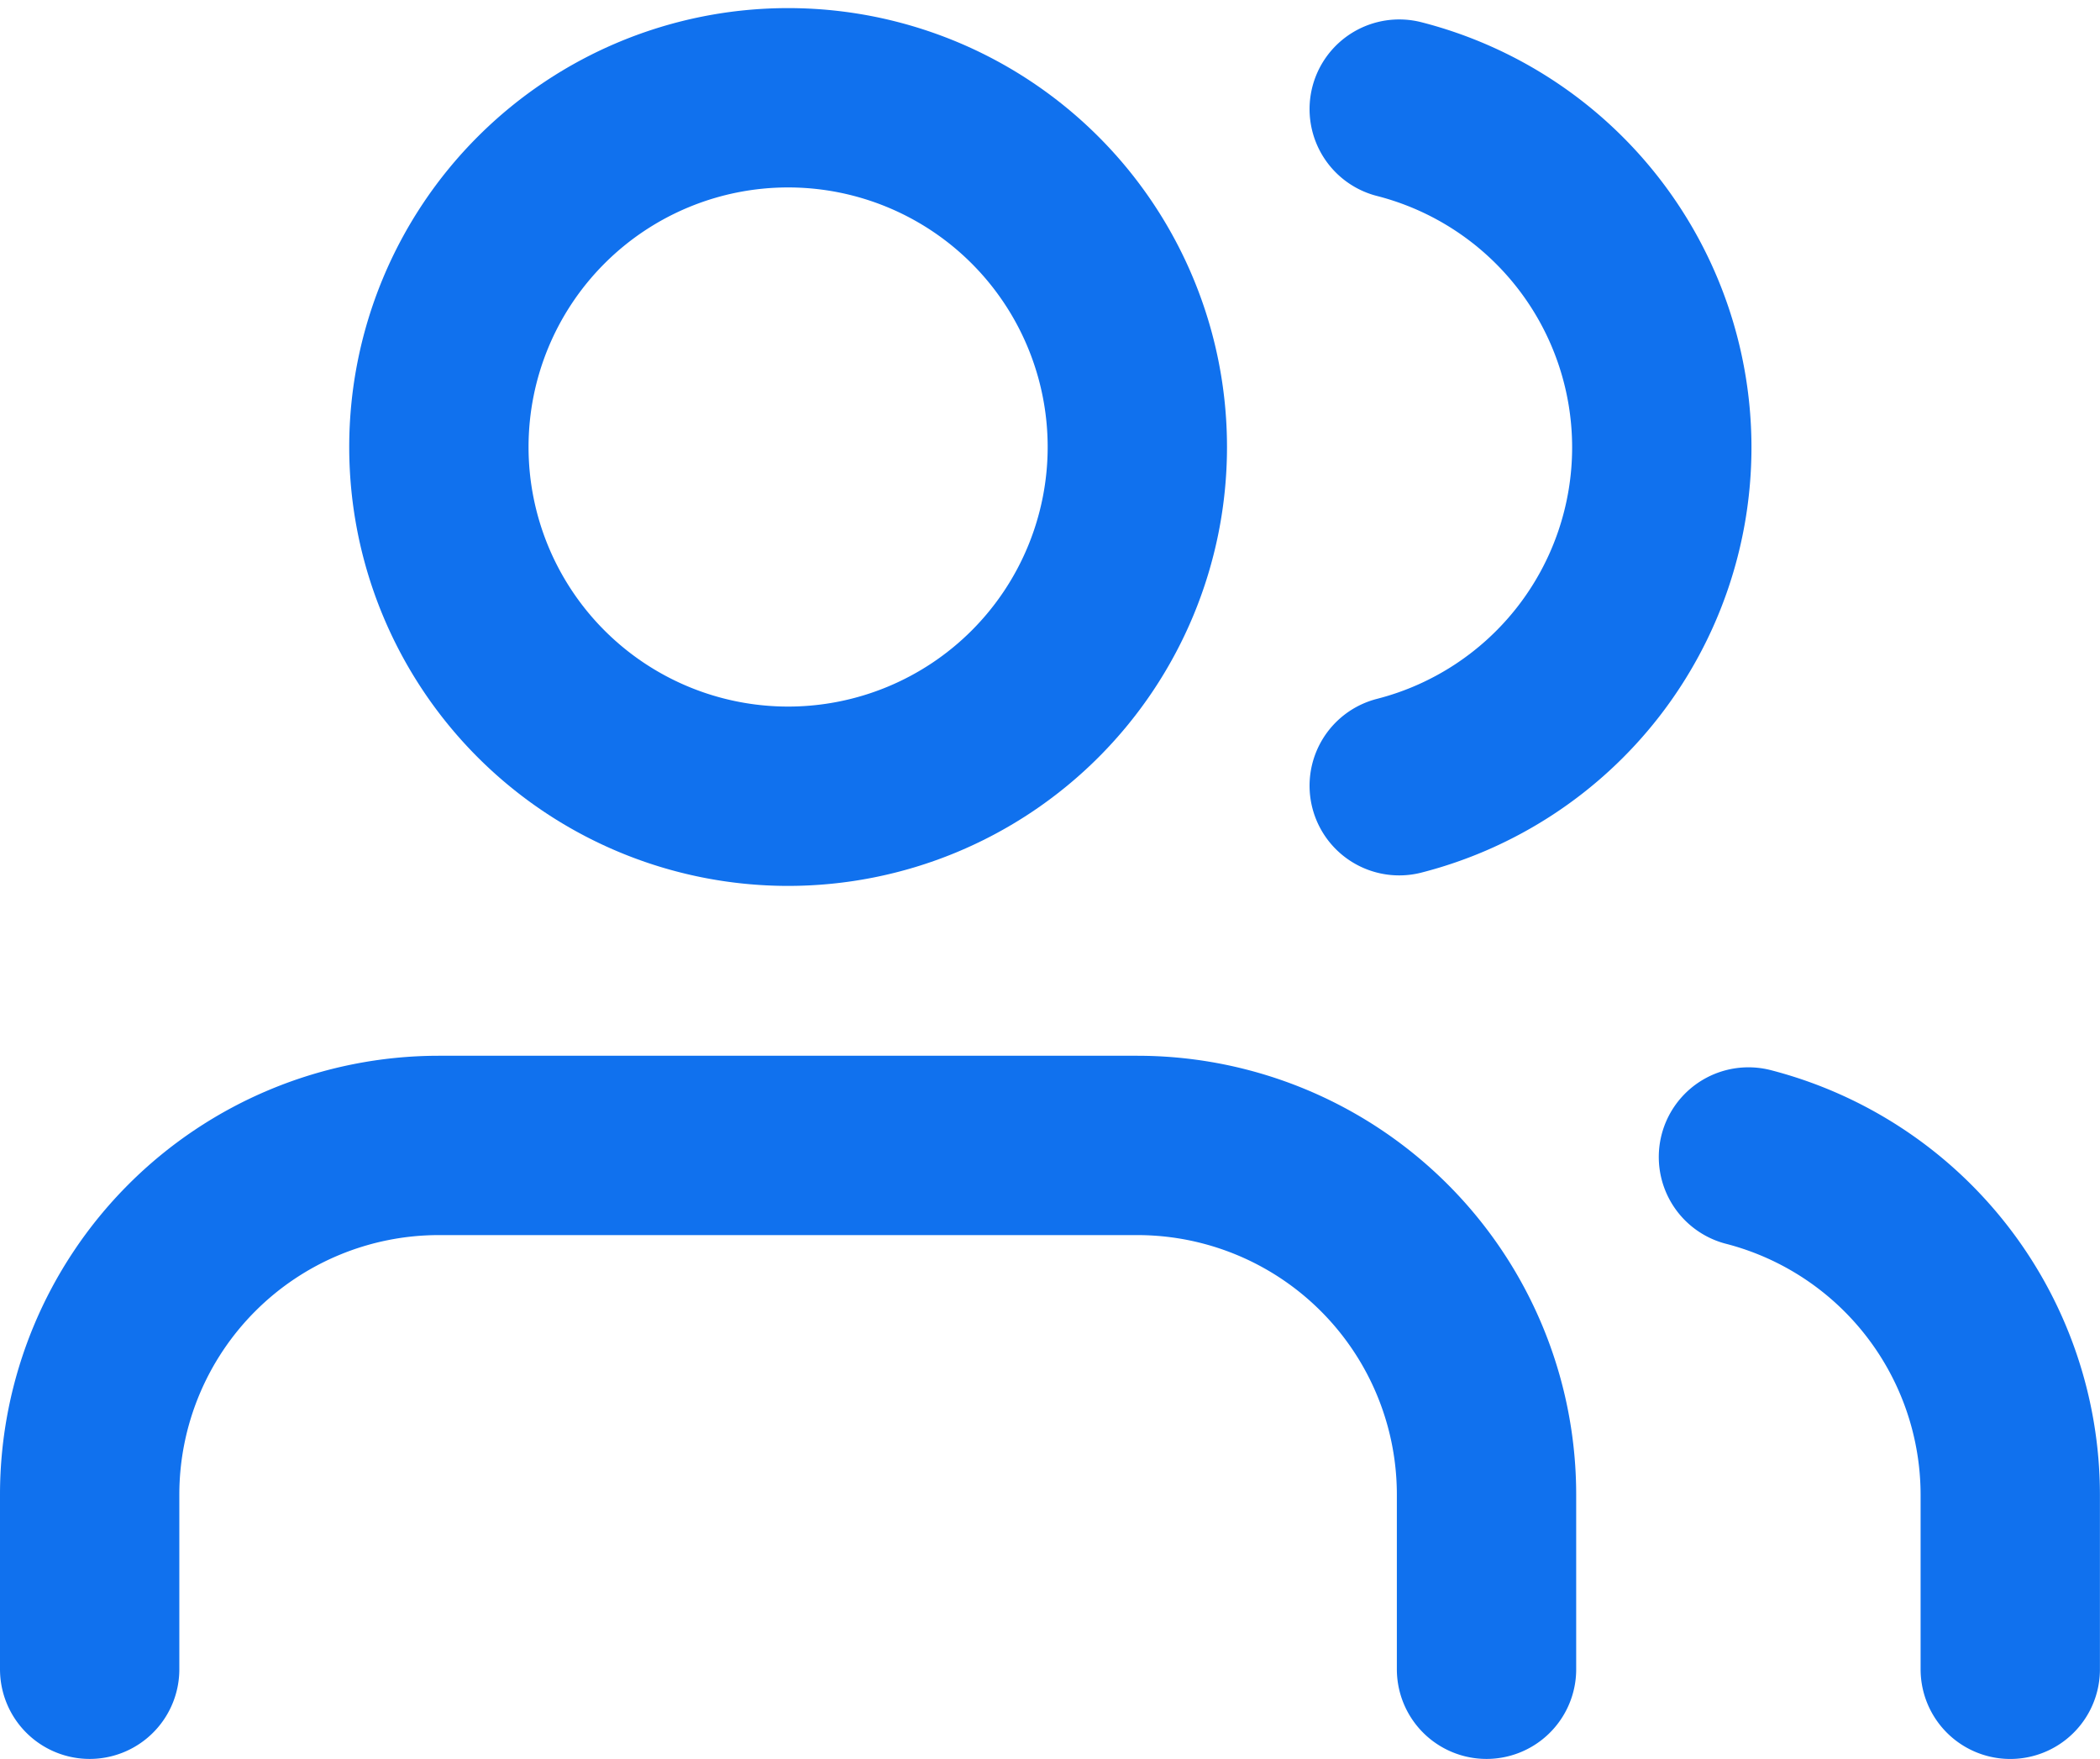
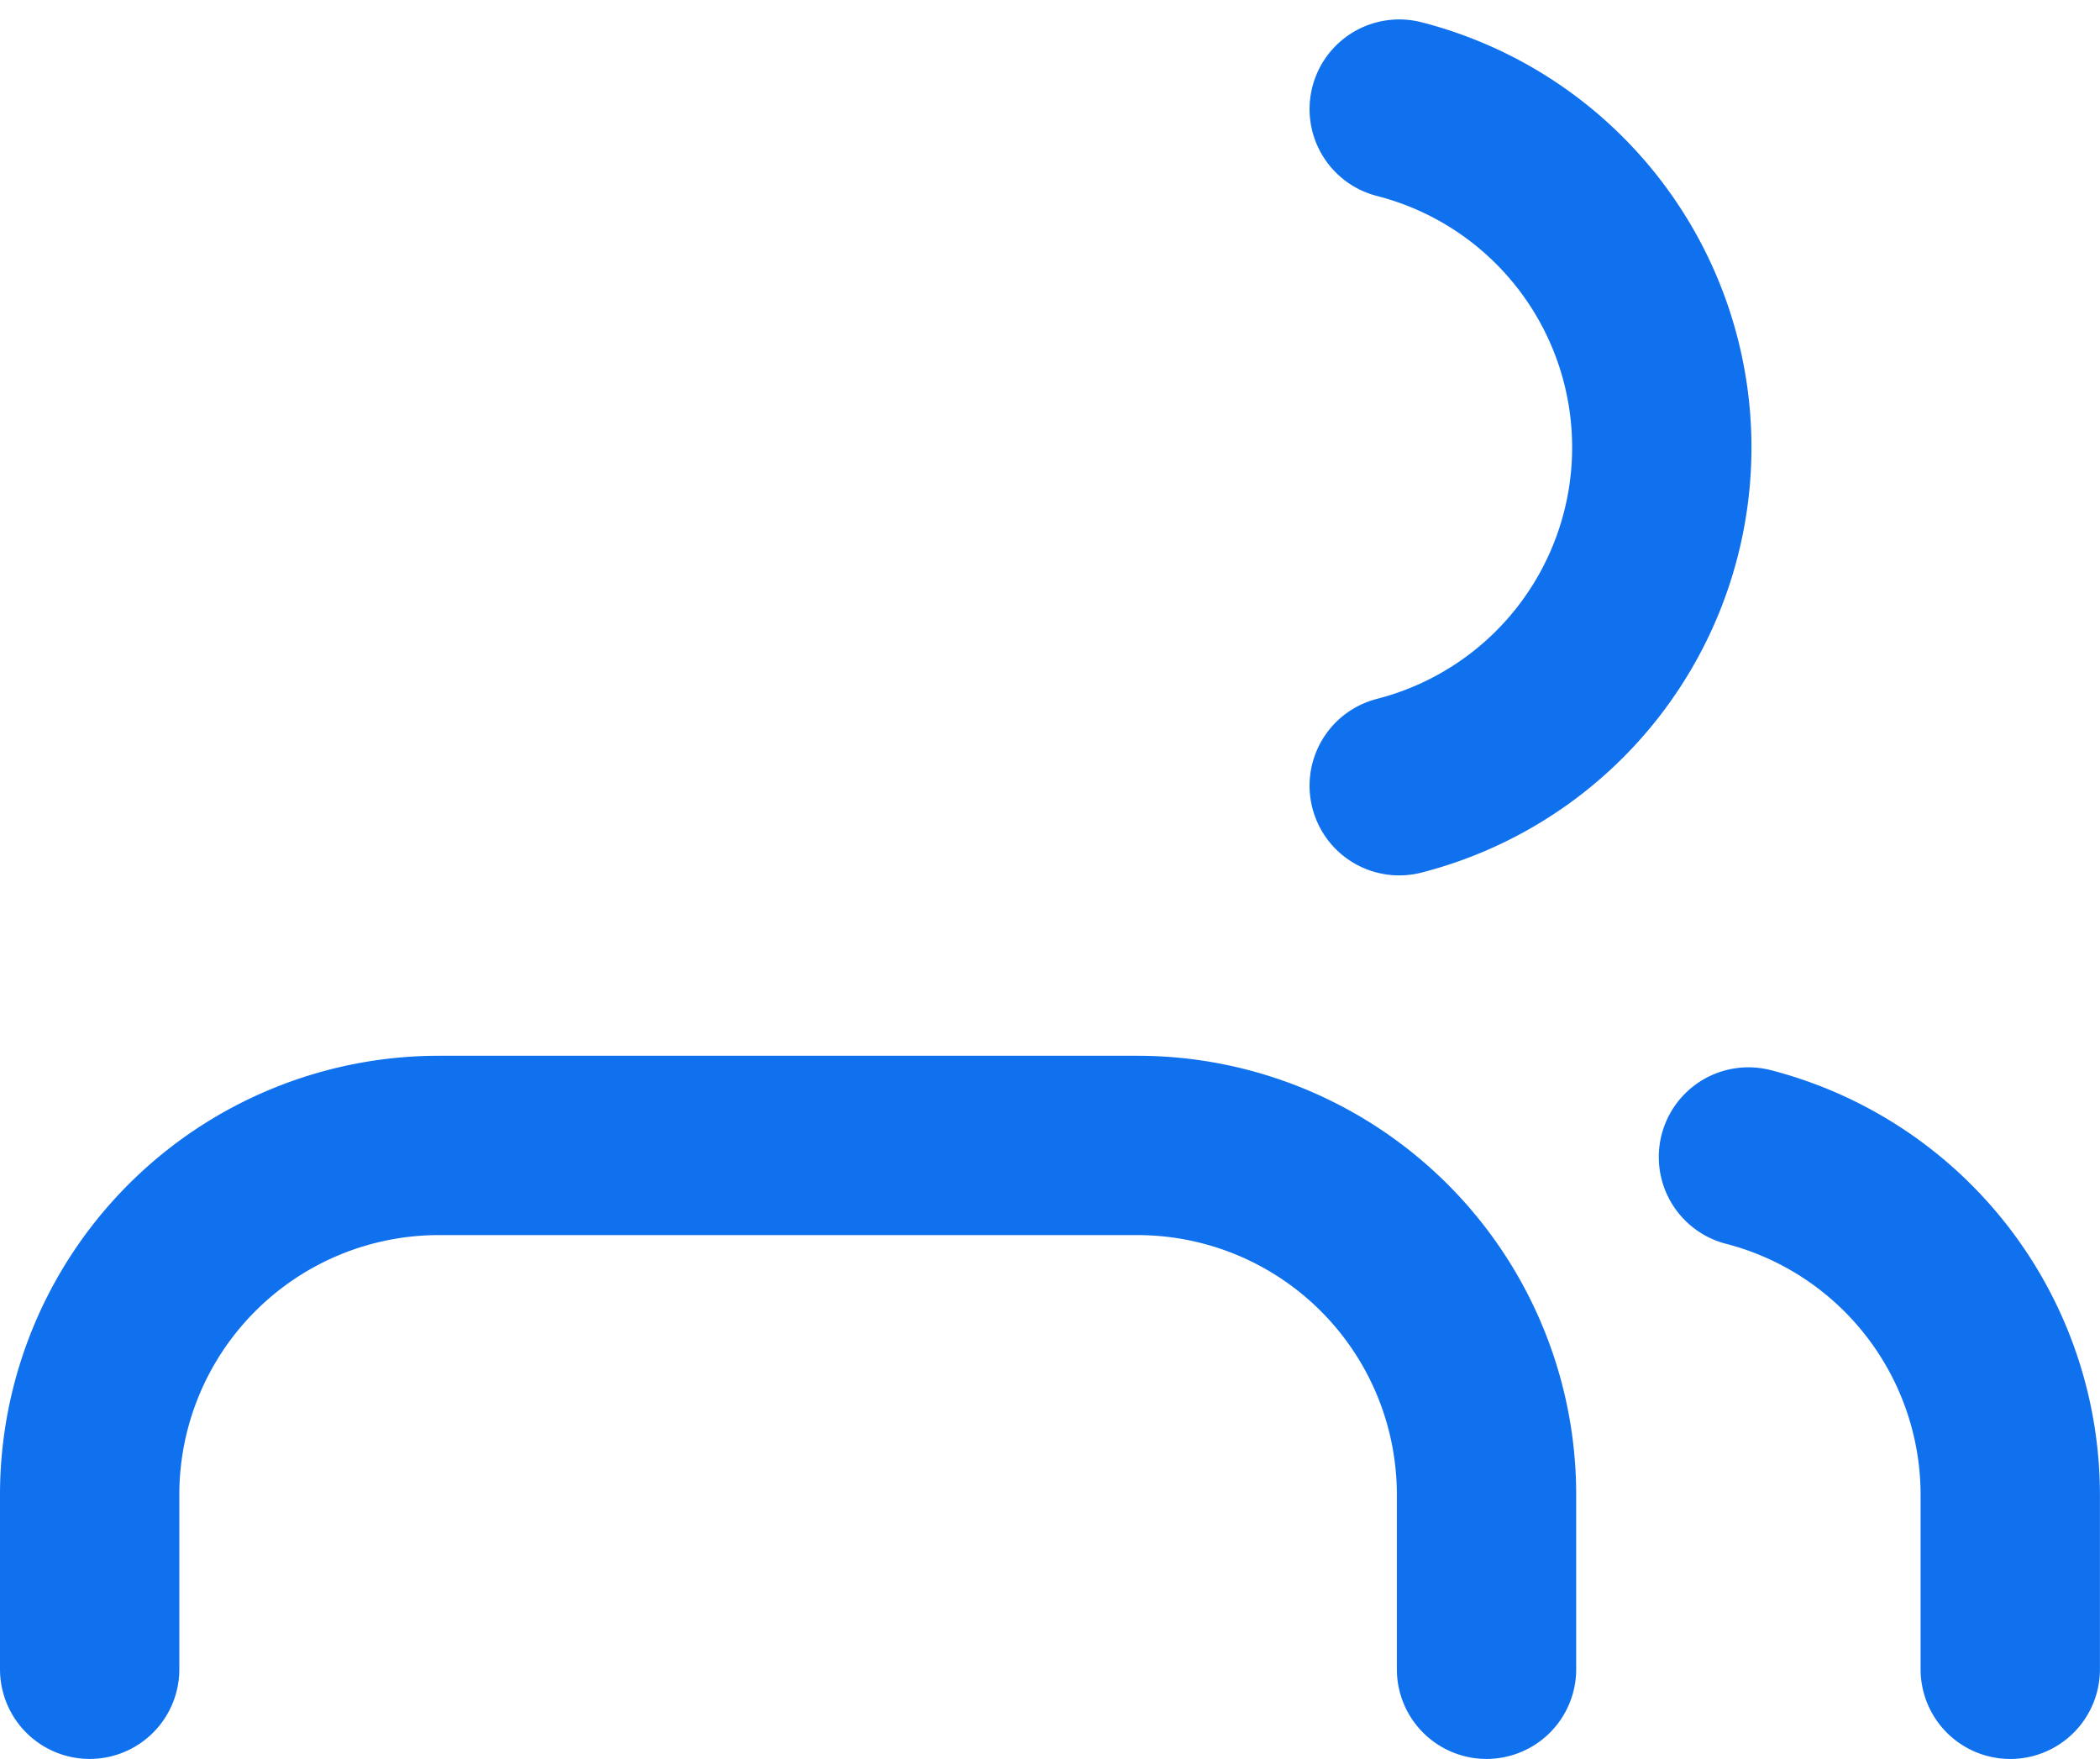
<svg xmlns="http://www.w3.org/2000/svg" width="58.552" height="49.041" viewBox="0 0 58.552 49.041">
  <g id="Icon_feather-users" data-name="Icon feather-users" transform="translate(2.5 2.726)">
    <path id="Path_135" data-name="Path 135" d="M40.447,37.105V32.237A9.737,9.737,0,0,0,30.71,22.5H11.237A9.737,9.737,0,0,0,1.5,32.237v4.868" transform="translate(-1.5 6.71)" fill="none" stroke="#1071ee" stroke-linecap="round" stroke-linejoin="round" stroke-width="5" />
-     <path id="Path_136" data-name="Path 136" d="M26.974,14.237A9.737,9.737,0,1,1,17.237,4.5,9.737,9.737,0,0,1,26.974,14.237Z" transform="translate(2.237 -4.5)" fill="none" stroke="#1071ee" stroke-linecap="round" stroke-linejoin="round" stroke-width="5" />
    <path id="Path_137" data-name="Path 137" d="M37.3,36.984V32.115A9.737,9.737,0,0,0,30,22.7" transform="translate(16.25 6.832)" fill="none" stroke="#1071ee" stroke-linecap="round" stroke-linejoin="round" stroke-width="5" />
    <path id="Path_138" data-name="Path 138" d="M24,4.695A9.737,9.737,0,0,1,24,23.56" transform="translate(12.513 -4.379)" fill="none" stroke="#1071ee" stroke-linecap="round" stroke-linejoin="round" stroke-width="5" />
  </g>
</svg>